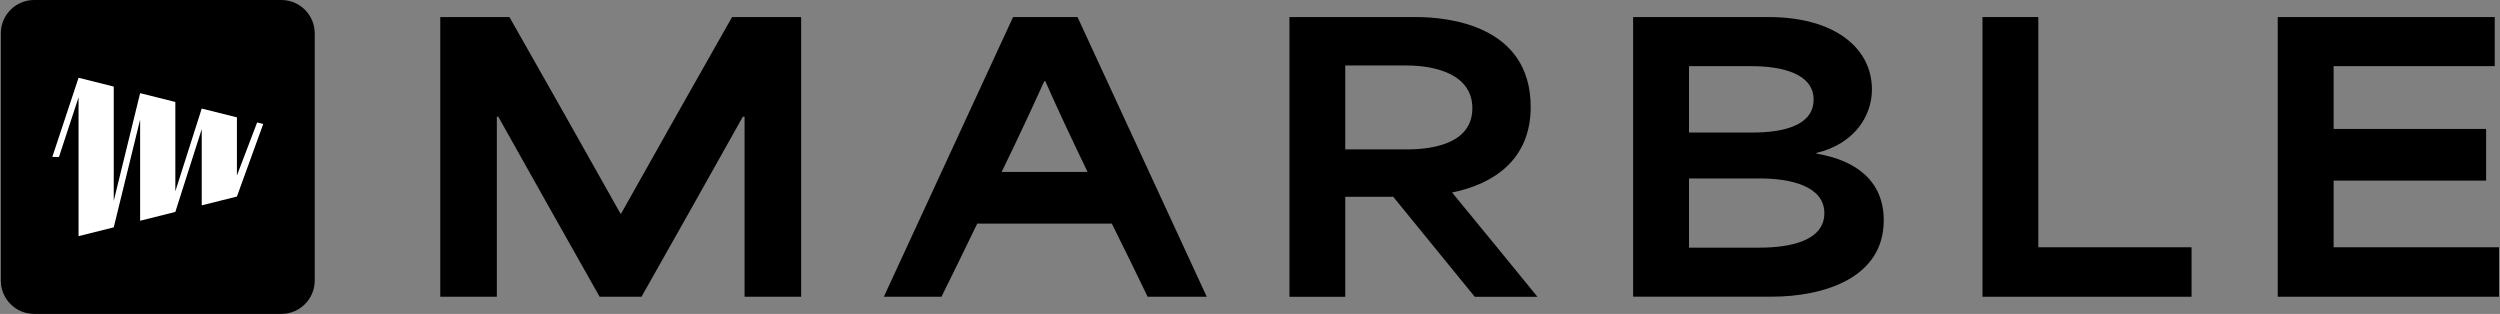
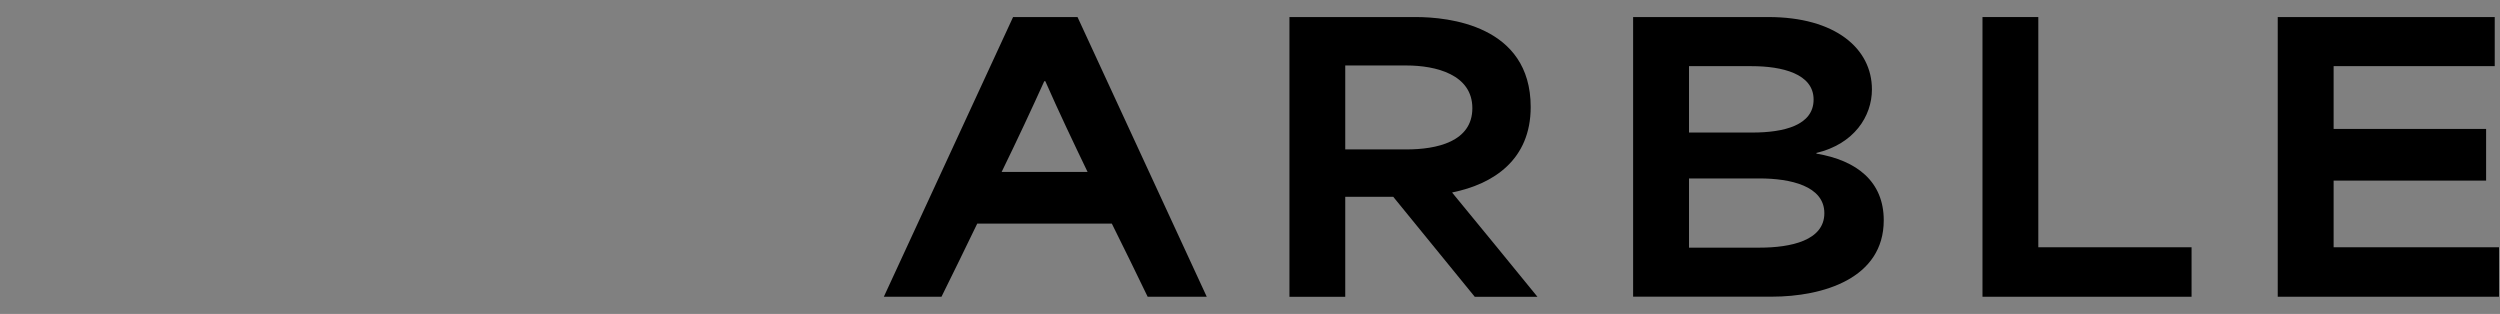
<svg xmlns="http://www.w3.org/2000/svg" width="223" height="28" viewBox="0 0 223 28" fill="none">
  <rect x="0" y="0" width="223" height="28" fill="#808080" stroke="none" />
  <g clip-path="url(#clip0_1457_3364)">
    <g clip-path="url(#clip1_1457_3364)">
      <path d="M25.099 0H3.046C1.404 0 0.073 1.331 0.073 2.974V25.026C0.073 26.669 1.404 28 3.046 28H25.099C26.741 28 28.073 26.669 28.073 25.026V2.974C28.073 1.331 26.741 0 25.099 0Z" fill="#5A50FA" style="fill:#5A50FA;fill:color(display-p3 0.353 0.314 0.98);fill-opacity:1;" />
-       <path d="M22.937 10.925L21.133 15.654V10.468L17.994 9.684L15.64 17.066V9.094L12.5 8.31L10.146 17.918V7.723L7.007 6.937L4.666 13.999L5.26 14.003L7.007 8.682V21.064L10.146 20.278L12.5 10.662V19.69L15.64 18.904L17.994 11.52V18.317L21.133 17.532L23.479 11.061L22.937 10.925Z" fill="white" style="fill:white;fill-opacity:1;" />
    </g>
-     <path d="M39.279 1.521H45.441C48.76 7.347 52.052 13.199 55.344 19.051H55.405C58.697 13.199 61.982 7.347 65.301 1.521H71.463V26.47H66.416V10.412H66.26C63.261 15.754 60.254 21.129 57.221 26.47H53.487C50.453 21.129 47.454 15.754 44.448 10.412H44.318V26.47H39.272V1.521H39.279Z" fill="black" style="fill:black;fill-opacity:1;" />
    <path d="M90.367 1.521H96.114L107.642 26.47H102.371C101.317 24.297 100.263 22.117 99.174 19.944H87.17C86.116 22.117 85.061 24.297 83.98 26.47H78.838L90.367 1.521ZM97.012 15.338C95.733 12.681 94.427 9.935 93.243 7.244H93.148C92.094 9.581 90.72 12.524 89.346 15.338H97.012Z" fill="black" style="fill:black;fill-opacity:1;" />
    <path d="M115.018 1.521H126.288C129.131 1.521 136.538 2.223 136.538 9.547C136.538 14.248 133.218 16.421 129.546 17.164V17.198C132.069 20.271 134.62 23.37 137.143 26.477H131.552L124.275 17.552H119.996V26.477H115.018V1.521ZM125.458 13.328C128.138 13.328 131.334 12.654 131.334 9.649C131.334 6.645 128.077 5.841 125.458 5.841H119.996V13.328H125.458Z" fill="black" style="fill:black;fill-opacity:1;" />
-     <path d="M145.674 1.521H157.747C163.684 1.521 166.976 4.308 166.976 7.98C166.976 10.378 165.378 12.845 162.025 13.642V13.703C165.636 14.309 168.03 16.196 168.03 19.651C168.03 24.835 162.63 26.463 158.032 26.463H145.674V1.521ZM156.311 11.823C159.121 11.823 161.773 11.182 161.773 8.879C161.773 6.577 158.964 5.902 156.25 5.902H150.659V11.823H156.311ZM156.951 22.09C159.76 22.09 162.732 21.449 162.732 19.017C162.732 16.585 159.699 15.917 156.951 15.917H150.659V22.09H156.951Z" fill="black" style="fill:black;fill-opacity:1;" />
+     <path d="M145.674 1.521H157.747C163.684 1.521 166.976 4.308 166.976 7.98C166.976 10.378 165.378 12.845 162.025 13.642V13.703C165.636 14.309 168.03 16.196 168.03 19.651C168.03 24.835 162.63 26.463 158.032 26.463H145.674V1.521ZM156.311 11.823C159.121 11.823 161.773 11.182 161.773 8.879C161.773 6.577 158.964 5.902 156.25 5.902H150.659V11.823ZM156.951 22.09C159.76 22.09 162.732 21.449 162.732 19.017C162.732 16.585 159.699 15.917 156.951 15.917H150.659V22.09H156.951Z" fill="black" style="fill:black;fill-opacity:1;" />
    <path d="M176.838 1.521H181.817V22.056H195.487V26.47H176.838V1.521Z" fill="black" style="fill:black;fill-opacity:1;" />
    <path d="M203.18 1.521H222.53V5.902H208.159V11.502H221.761V16.108H208.159V22.056H222.912V26.47H203.174V1.521H203.18Z" fill="black" style="fill:black;fill-opacity:1;" />
  </g>
  <defs>
    <clipPath id="clip0_1457_3364">
      <rect width="222.84" height="28" fill="white" style="fill:white;fill-opacity:1;" transform="translate(0.073)" />
    </clipPath>
    <clipPath id="clip1_1457_3364">
-       <rect width="28" height="28" fill="white" style="fill:white;fill-opacity:1;" transform="translate(0.073)" />
-     </clipPath>
+       </clipPath>
  </defs>
</svg>